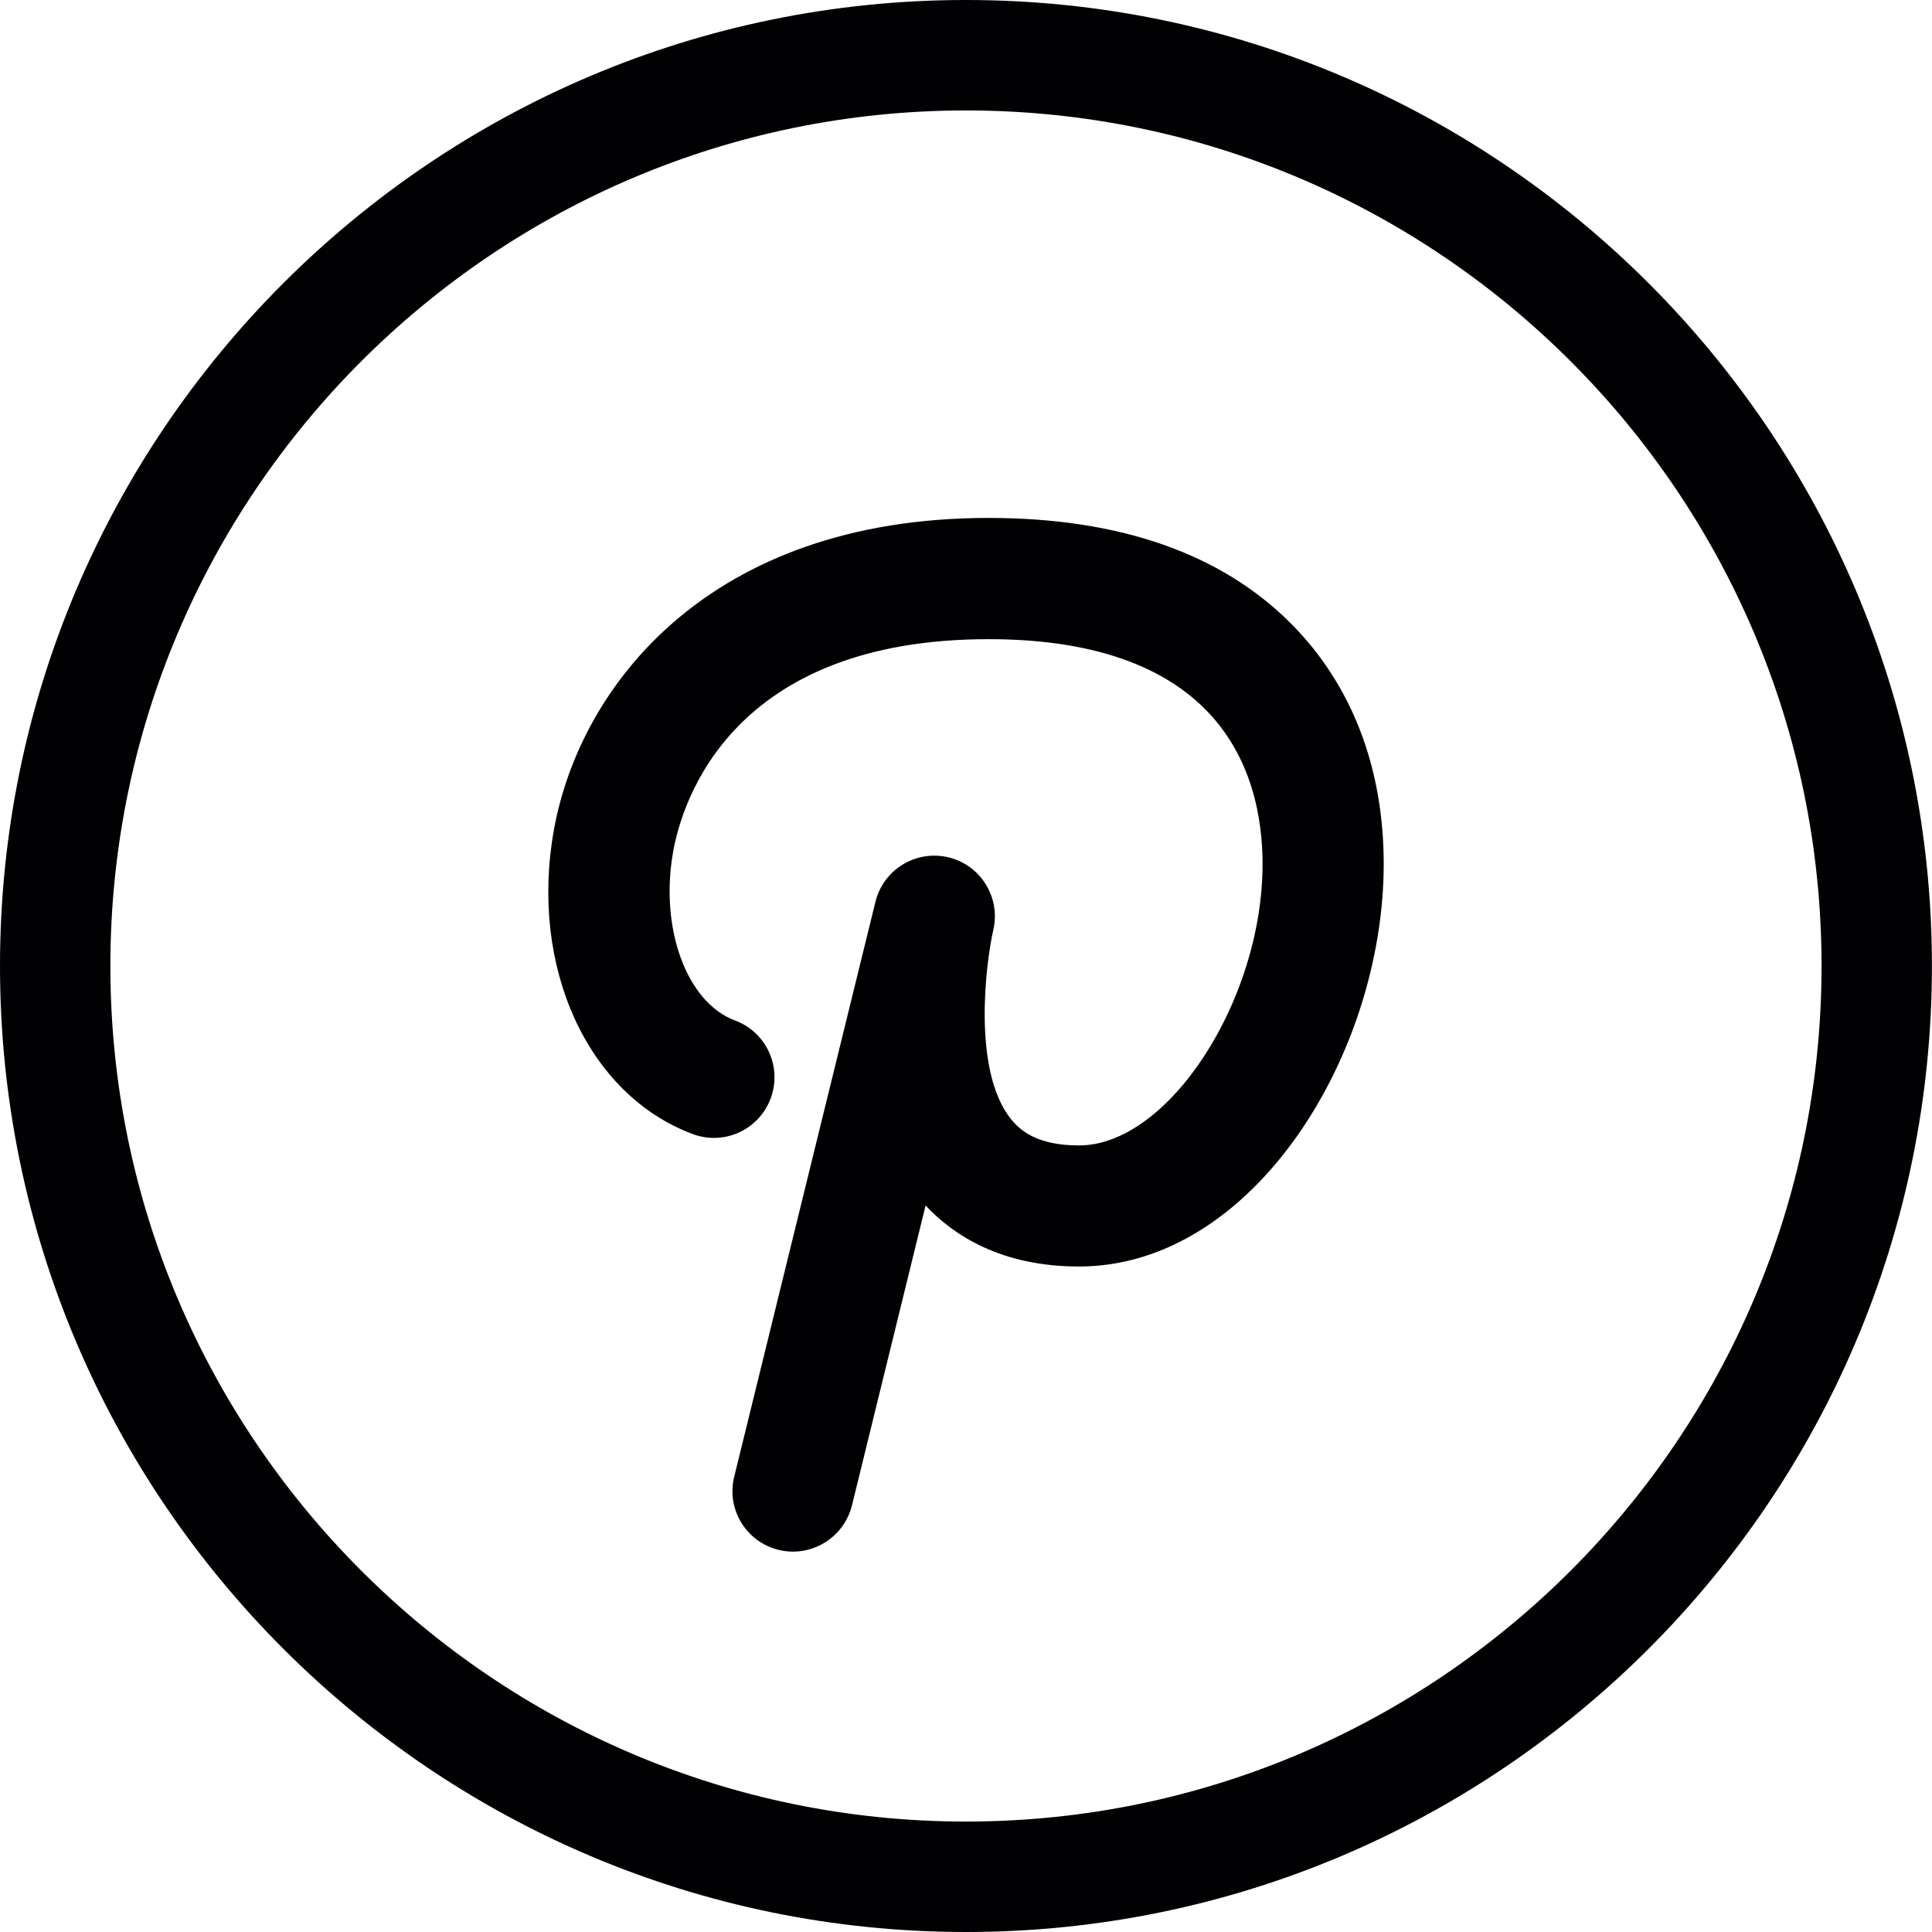
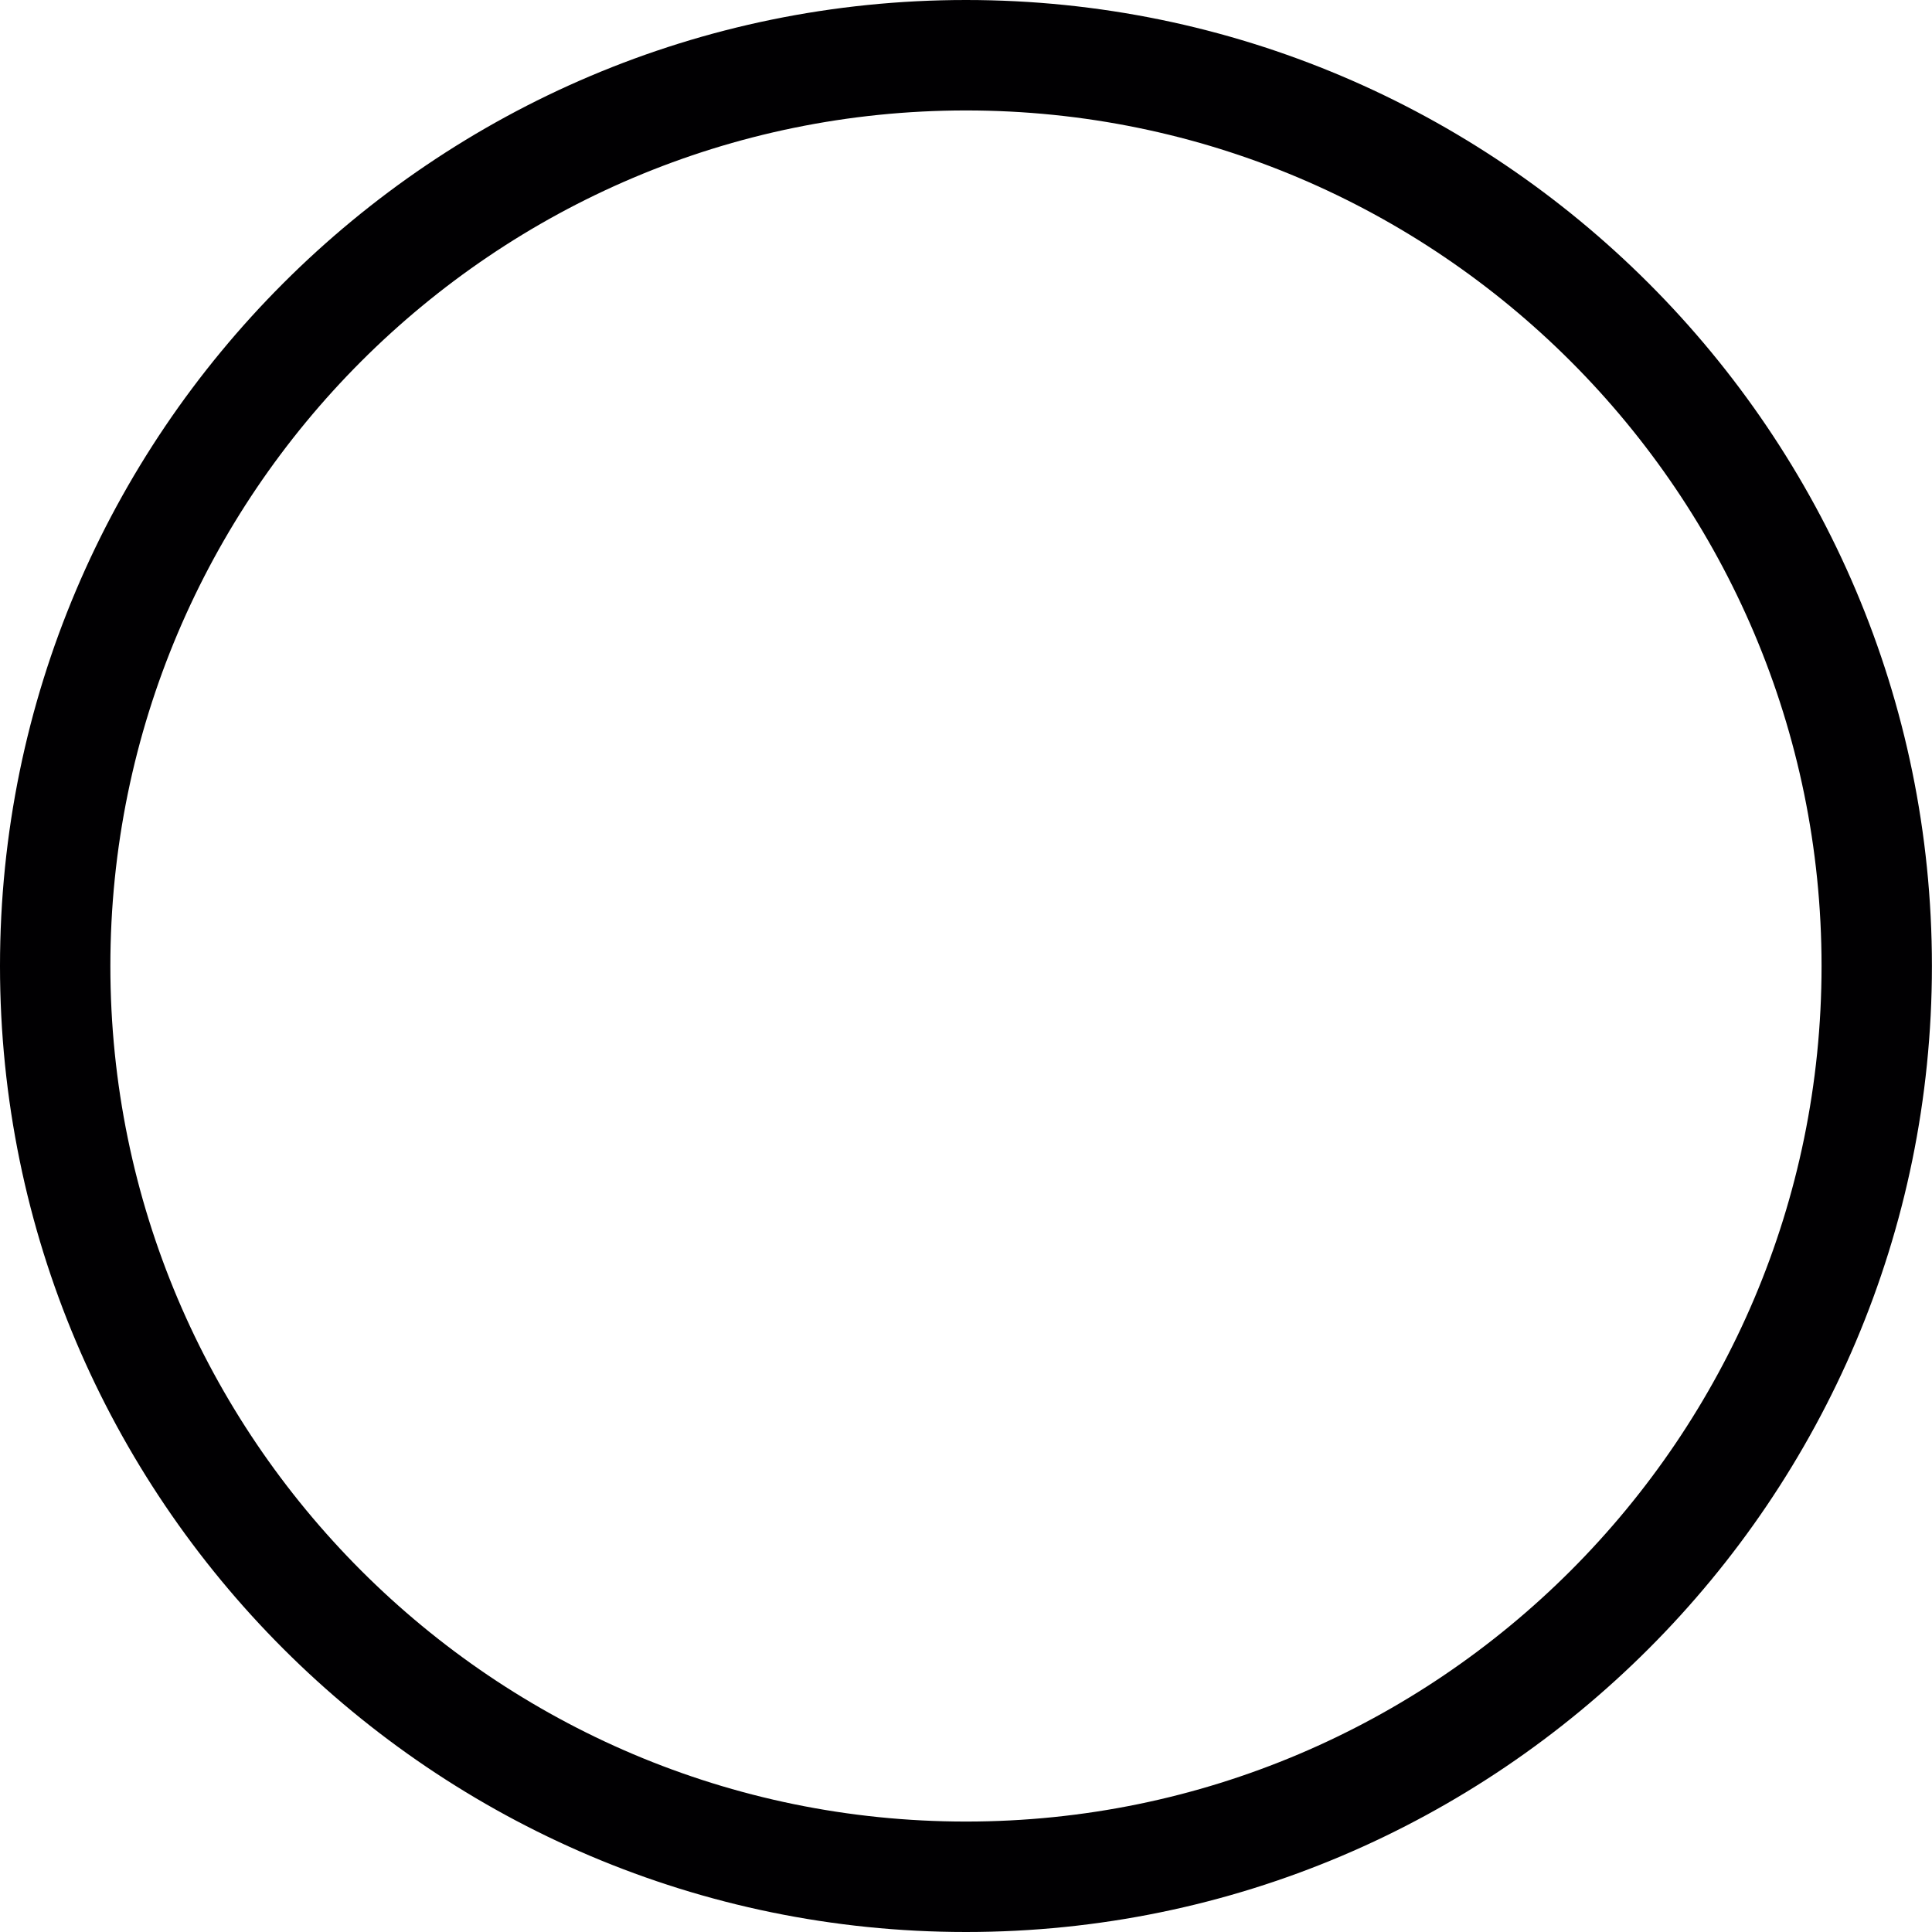
<svg xmlns="http://www.w3.org/2000/svg" width="24" height="24" viewBox="0 0 24 24" fill="none">
  <path d="M12 24C5.383 24 0 18.616 0 12C0 5.383 5.383 0 12 0C18.616 0 23.999 5.384 23.999 12C23.999 18.616 18.616 24 12 24ZM12 1.372C6.139 1.372 1.371 6.139 1.371 12C1.371 17.86 6.139 22.628 12 22.628C17.86 22.628 22.628 17.86 22.628 12C22.628 6.139 17.86 1.372 12 1.372Z" fill="#010002" />
-   <path d="M9.852 19.275C9.792 19.275 9.732 19.268 9.672 19.253C9.267 19.154 9.021 18.746 9.121 18.343L10.875 11.203C10.974 10.8 11.379 10.554 11.782 10.65C12.184 10.747 12.433 11.15 12.339 11.553C12.244 11.97 12.078 13.299 12.556 13.898C12.669 14.04 12.879 14.229 13.404 14.229C14.512 14.229 15.684 12.432 15.684 10.733C15.684 10.181 15.56 9.399 14.969 8.808C14.394 8.232 13.489 7.94 12.281 7.94C9.086 7.94 8.474 9.957 8.363 10.575C8.191 11.529 8.529 12.453 9.131 12.677C9.521 12.822 9.719 13.256 9.573 13.646C9.428 14.035 8.995 14.233 8.606 14.088C7.3 13.601 6.574 12.012 6.881 10.308C7.203 8.522 8.81 6.434 12.281 6.434C13.903 6.434 15.166 6.874 16.034 7.743C16.79 8.5 17.189 9.533 17.189 10.732C17.189 13.094 15.57 15.733 13.404 15.733C12.441 15.733 11.848 15.349 11.498 14.975L10.583 18.702C10.498 19.044 10.189 19.275 9.852 19.275Z" fill="#010002" />
</svg>